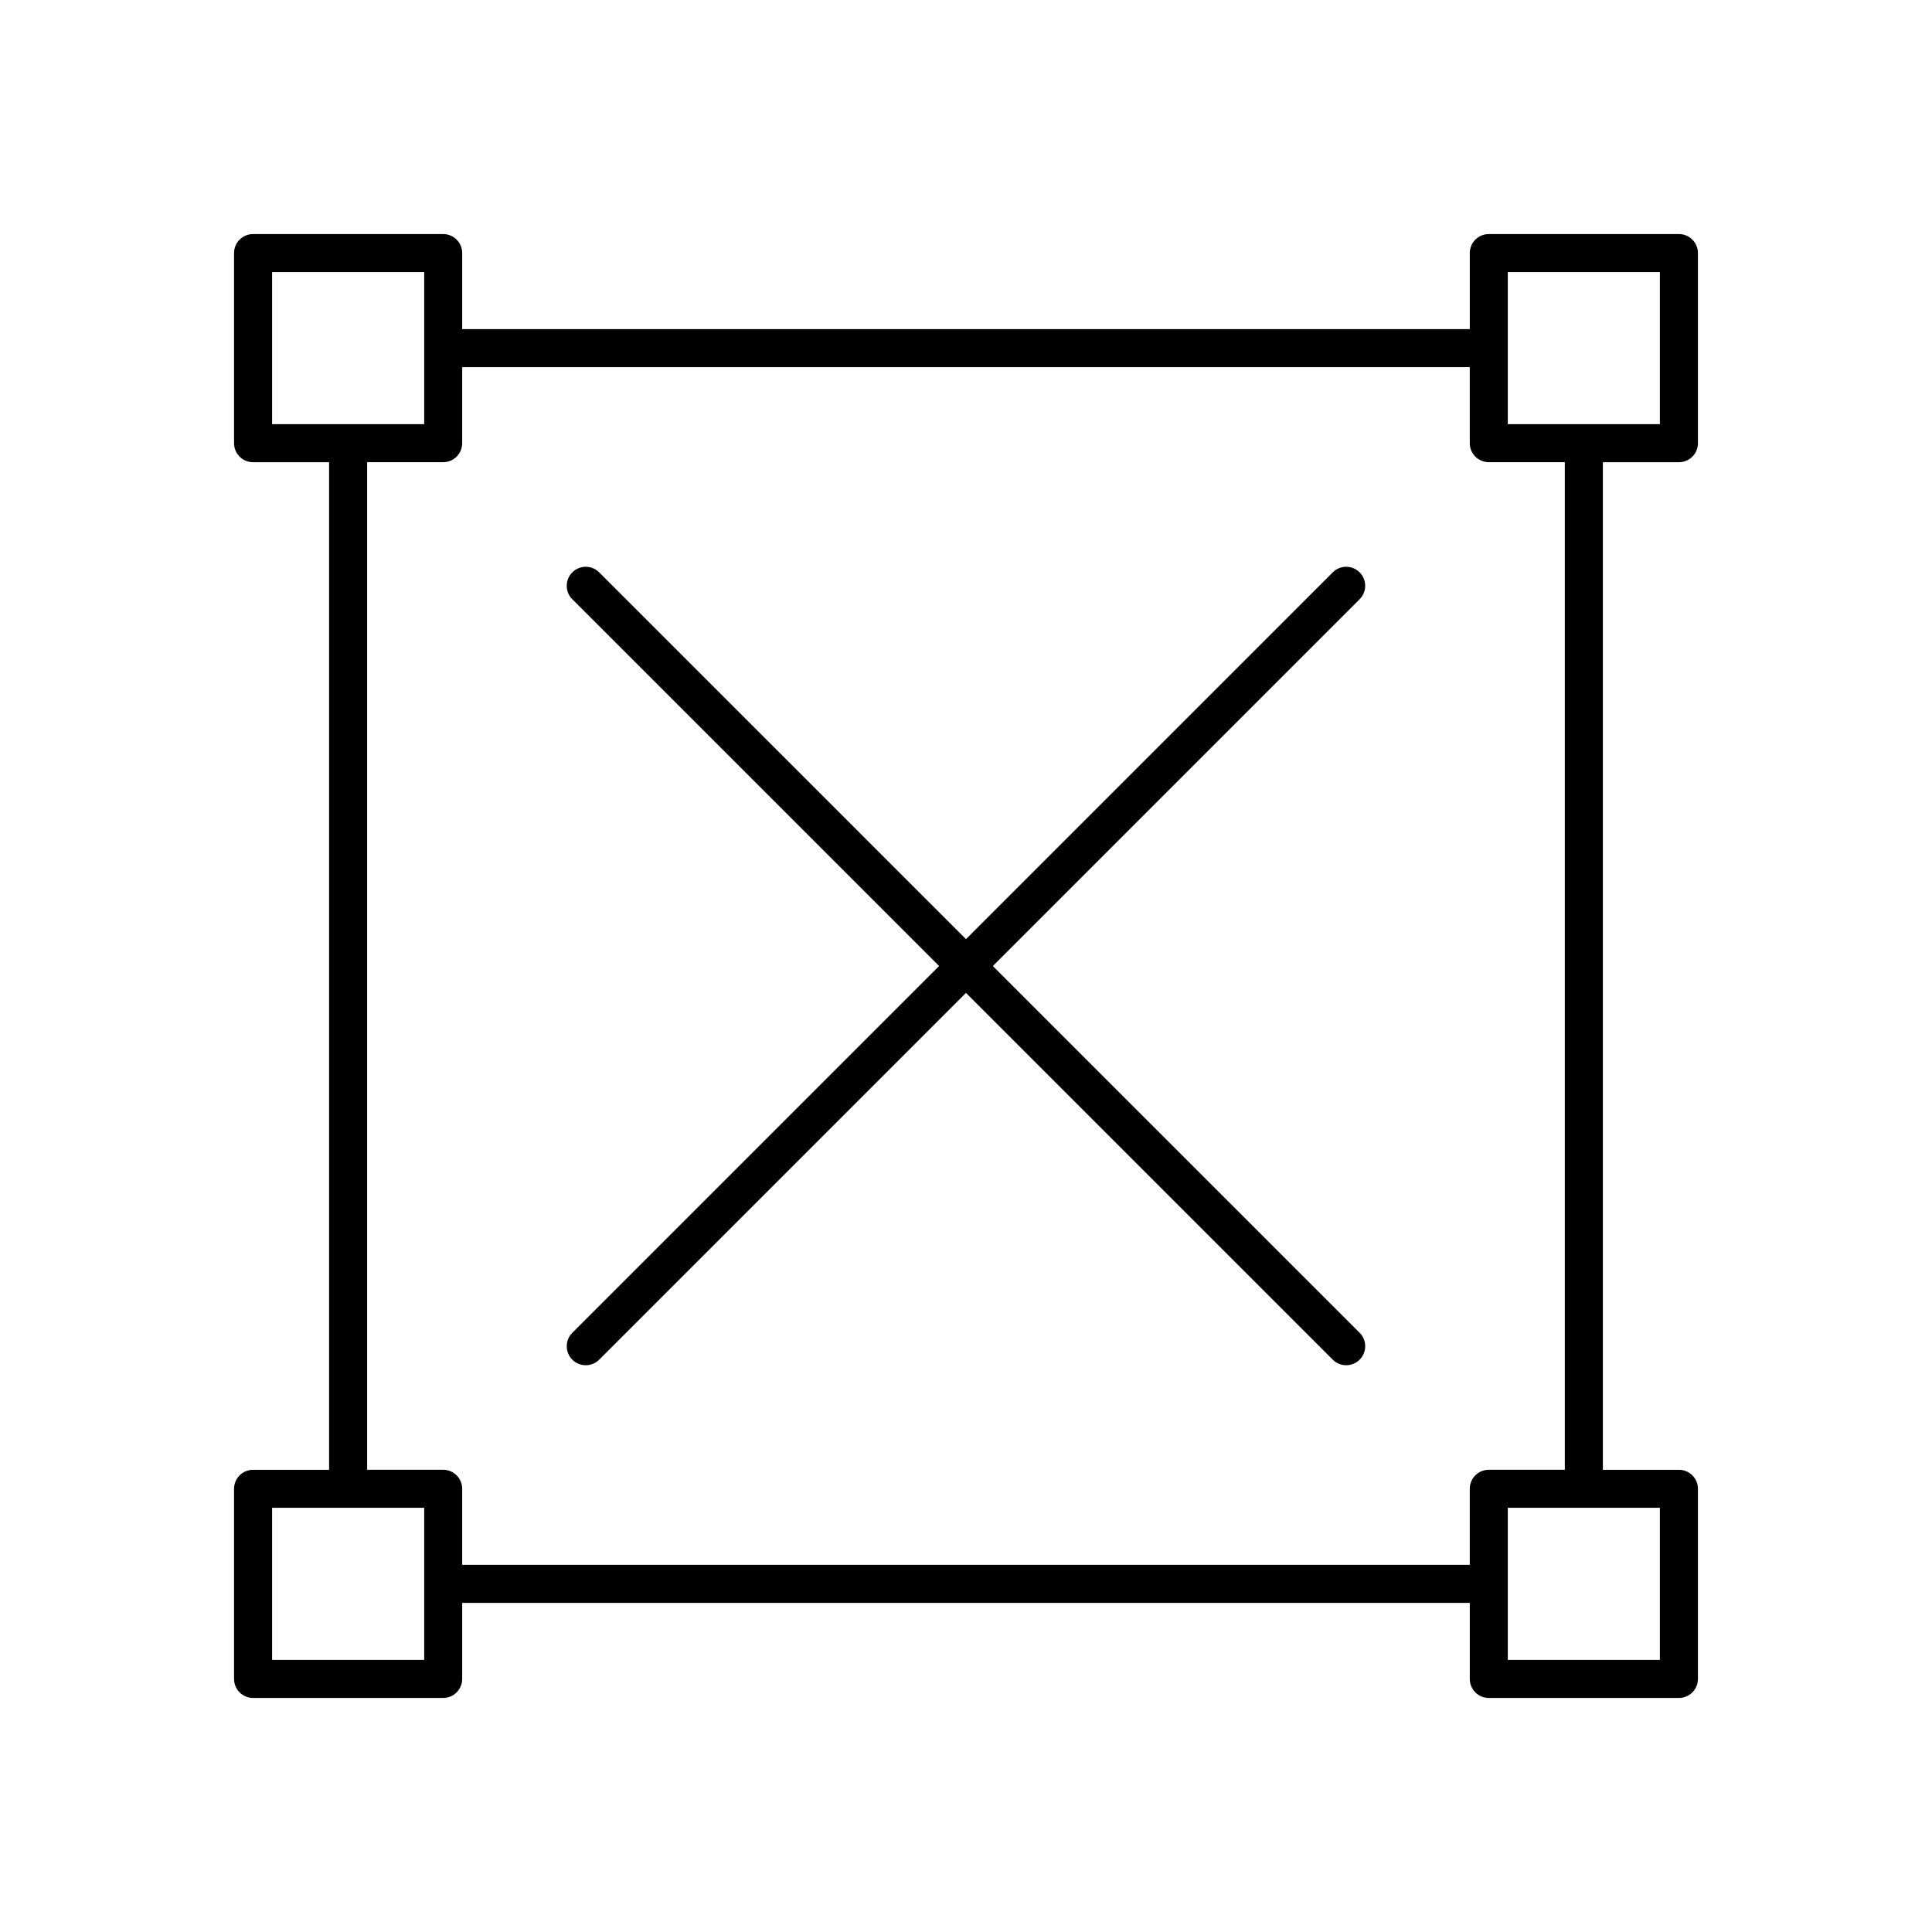
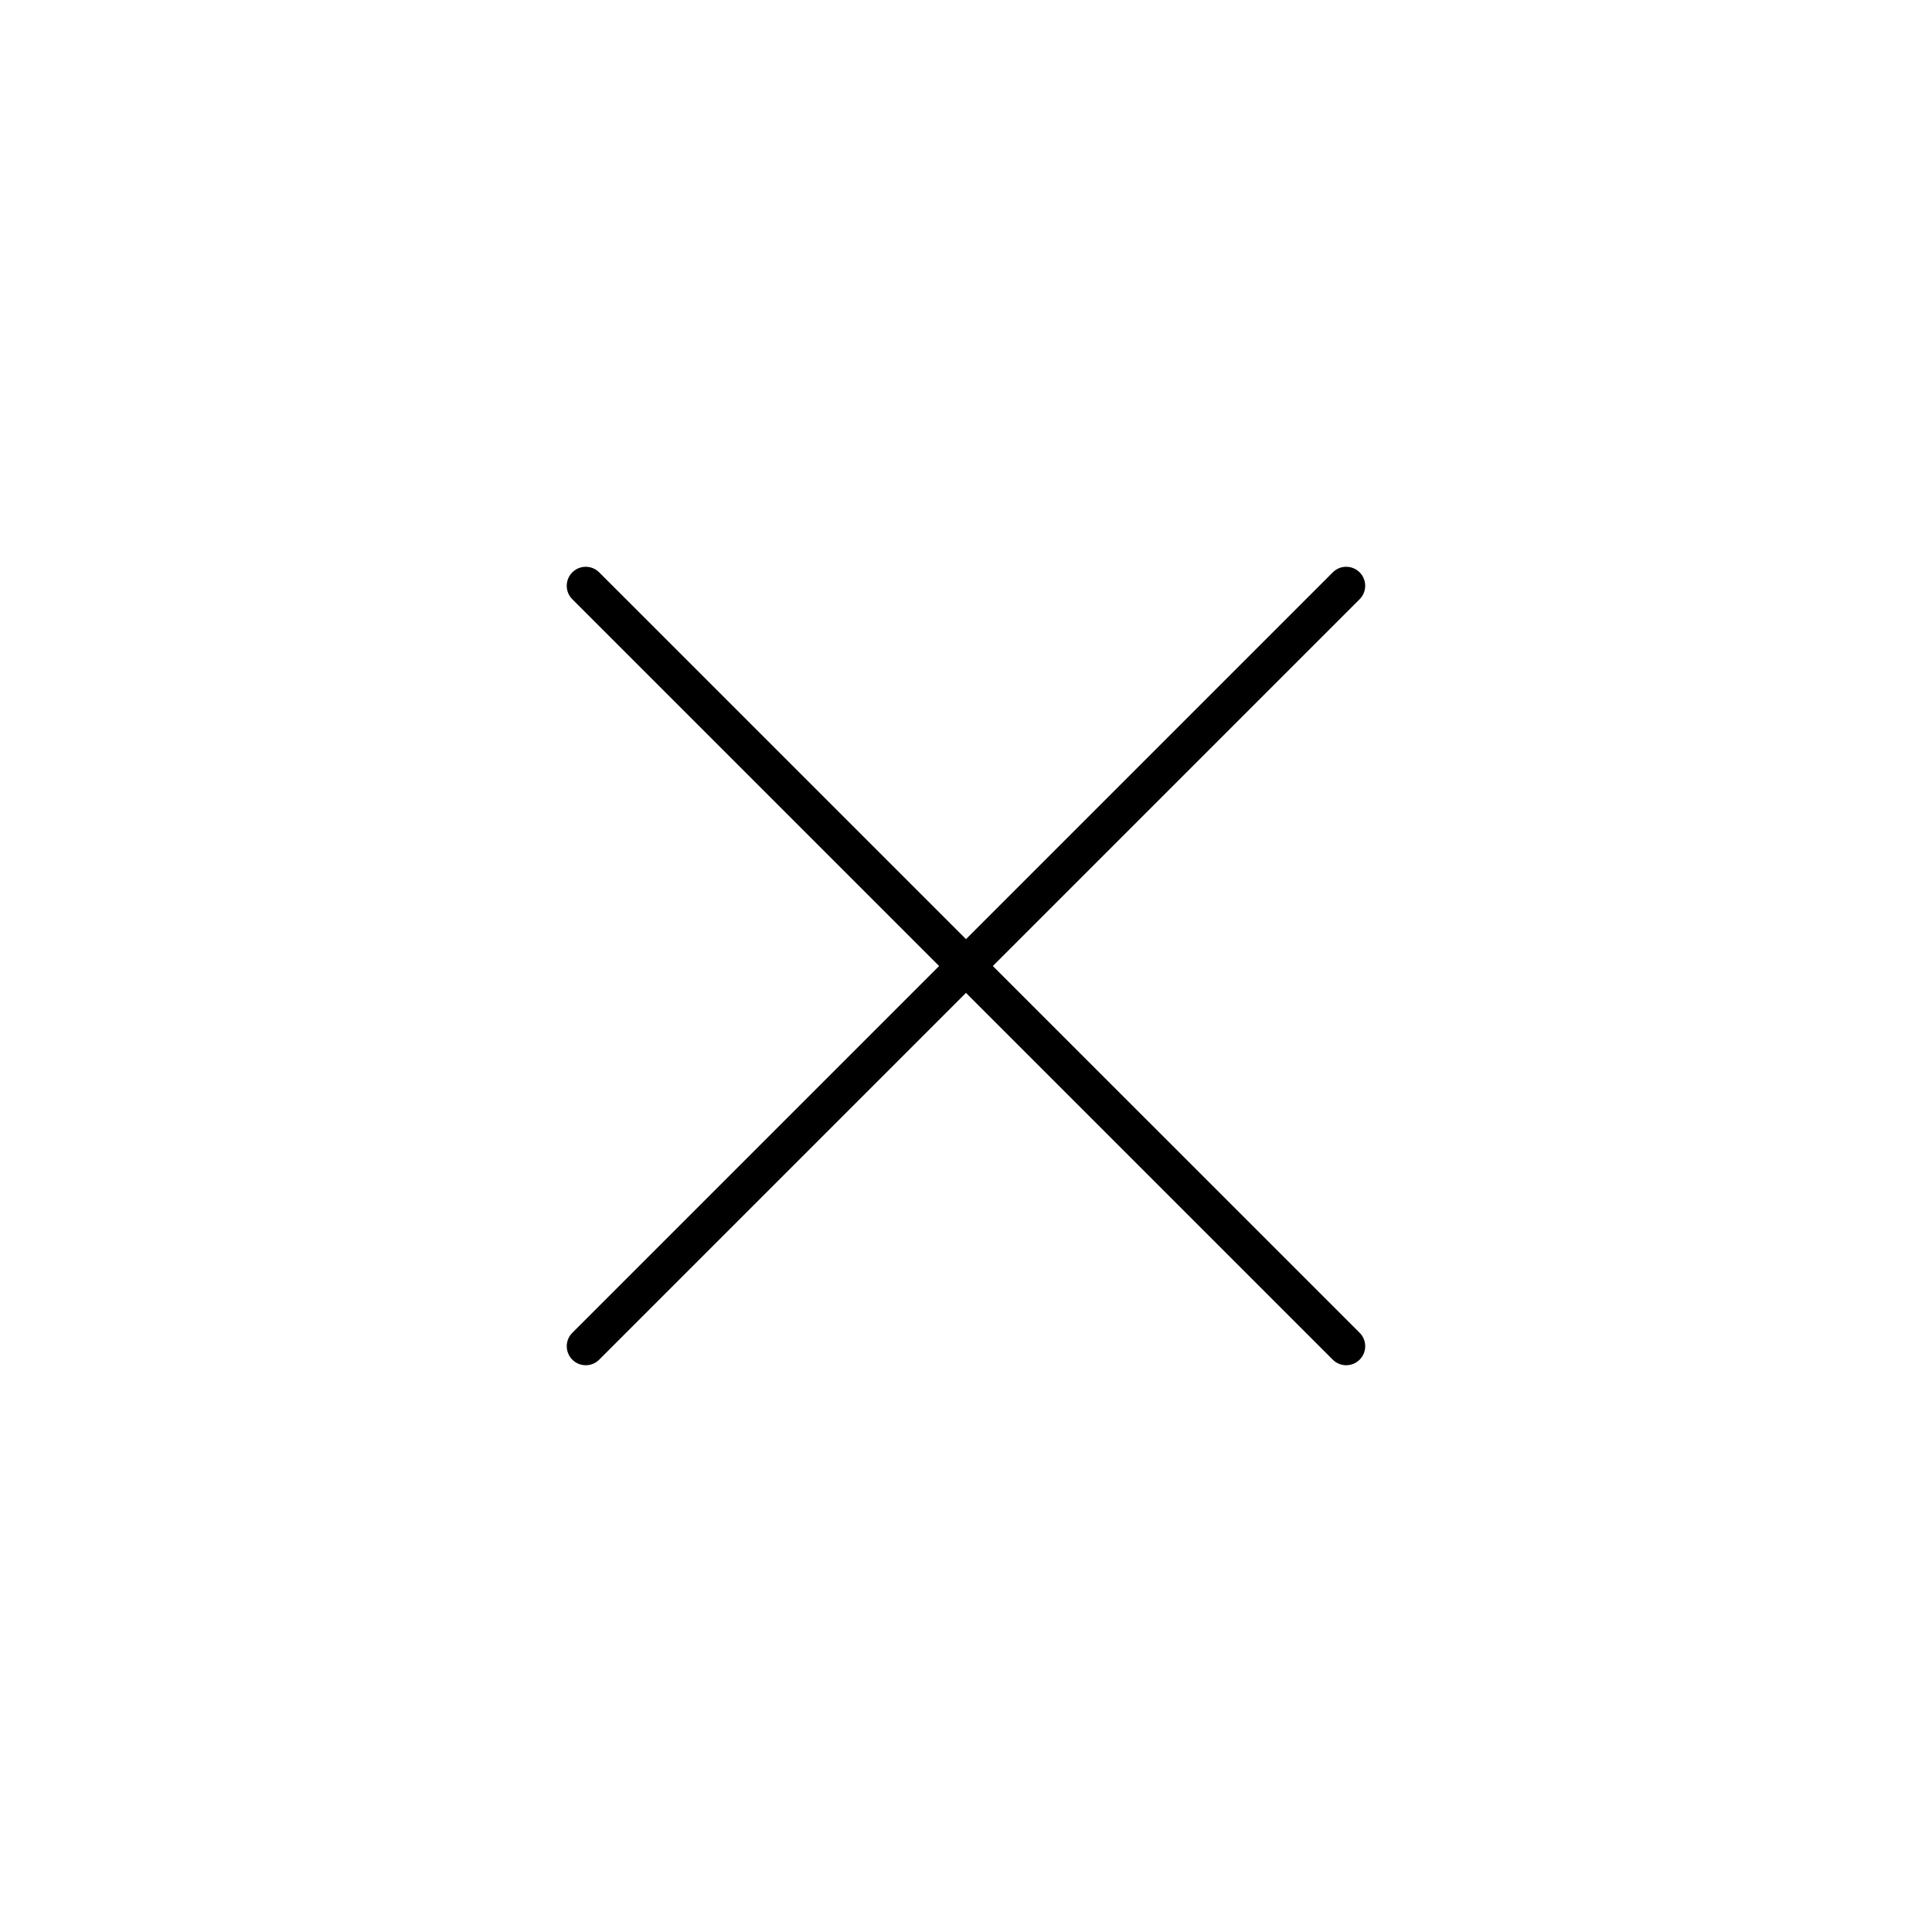
<svg xmlns="http://www.w3.org/2000/svg" fill="#000000" width="800px" height="800px" version="1.1" viewBox="144 144 512 512">
  <g>
-     <path d="m588.93 206.03h-50.383c-2.785 0-5.039 2.254-5.039 5.039v20.152h-267.02v-20.152c0-2.781-2.254-5.039-5.039-5.039h-50.383c-2.785 0-5.039 2.254-5.039 5.039v50.383c0 2.781 2.254 5.039 5.039 5.039h20.152v267.02h-20.152c-2.785 0-5.039 2.254-5.039 5.039v50.383c0 2.781 2.254 5.039 5.039 5.039h50.383c2.785 0 5.039-2.254 5.039-5.039v-20.152h267.02v20.152c0 2.781 2.254 5.039 5.039 5.039h50.383c2.785 0 5.039-2.254 5.039-5.039v-50.383c0-2.781-2.254-5.039-5.039-5.039h-20.152v-267.02h20.152c2.785 0 5.039-2.254 5.039-5.039v-50.383c0-2.781-2.254-5.039-5.039-5.039zm-372.82 50.383v-40.305h40.305v40.305zm40.305 307.32v20.152h-40.305v-40.305h40.305zm277.09-25.191v20.152h-267.02v-20.152c0-2.781-2.254-5.039-5.039-5.039h-20.152v-267.02h20.152c2.785 0 5.039-2.254 5.039-5.039v-20.152h267.02v20.152c0 2.781 2.254 5.039 5.039 5.039h20.152v267.02h-20.152c-2.785 0-5.039 2.258-5.039 5.039zm50.383 5.039v40.305h-40.305v-40.305zm0-287.17h-40.305v-40.305h40.305z" />
    <path d="m504.32 295.68c-1.969-1.969-5.156-1.969-7.125 0l-97.199 97.199-97.203-97.199c-1.969-1.969-5.156-1.969-7.125 0s-1.969 5.156 0 7.125l97.203 97.199-97.199 97.199c-1.969 1.969-1.969 5.156 0 7.125 0.984 0.98 2.273 1.473 3.562 1.473 1.289 0 2.578-0.492 3.562-1.477l97.199-97.199 97.199 97.199c0.984 0.984 2.273 1.477 3.562 1.477 1.289 0 2.578-0.492 3.562-1.477 1.969-1.969 1.969-5.156 0-7.125l-97.203-97.195 97.199-97.199c1.969-1.969 1.969-5.16 0.004-7.125z" />
  </g>
</svg>